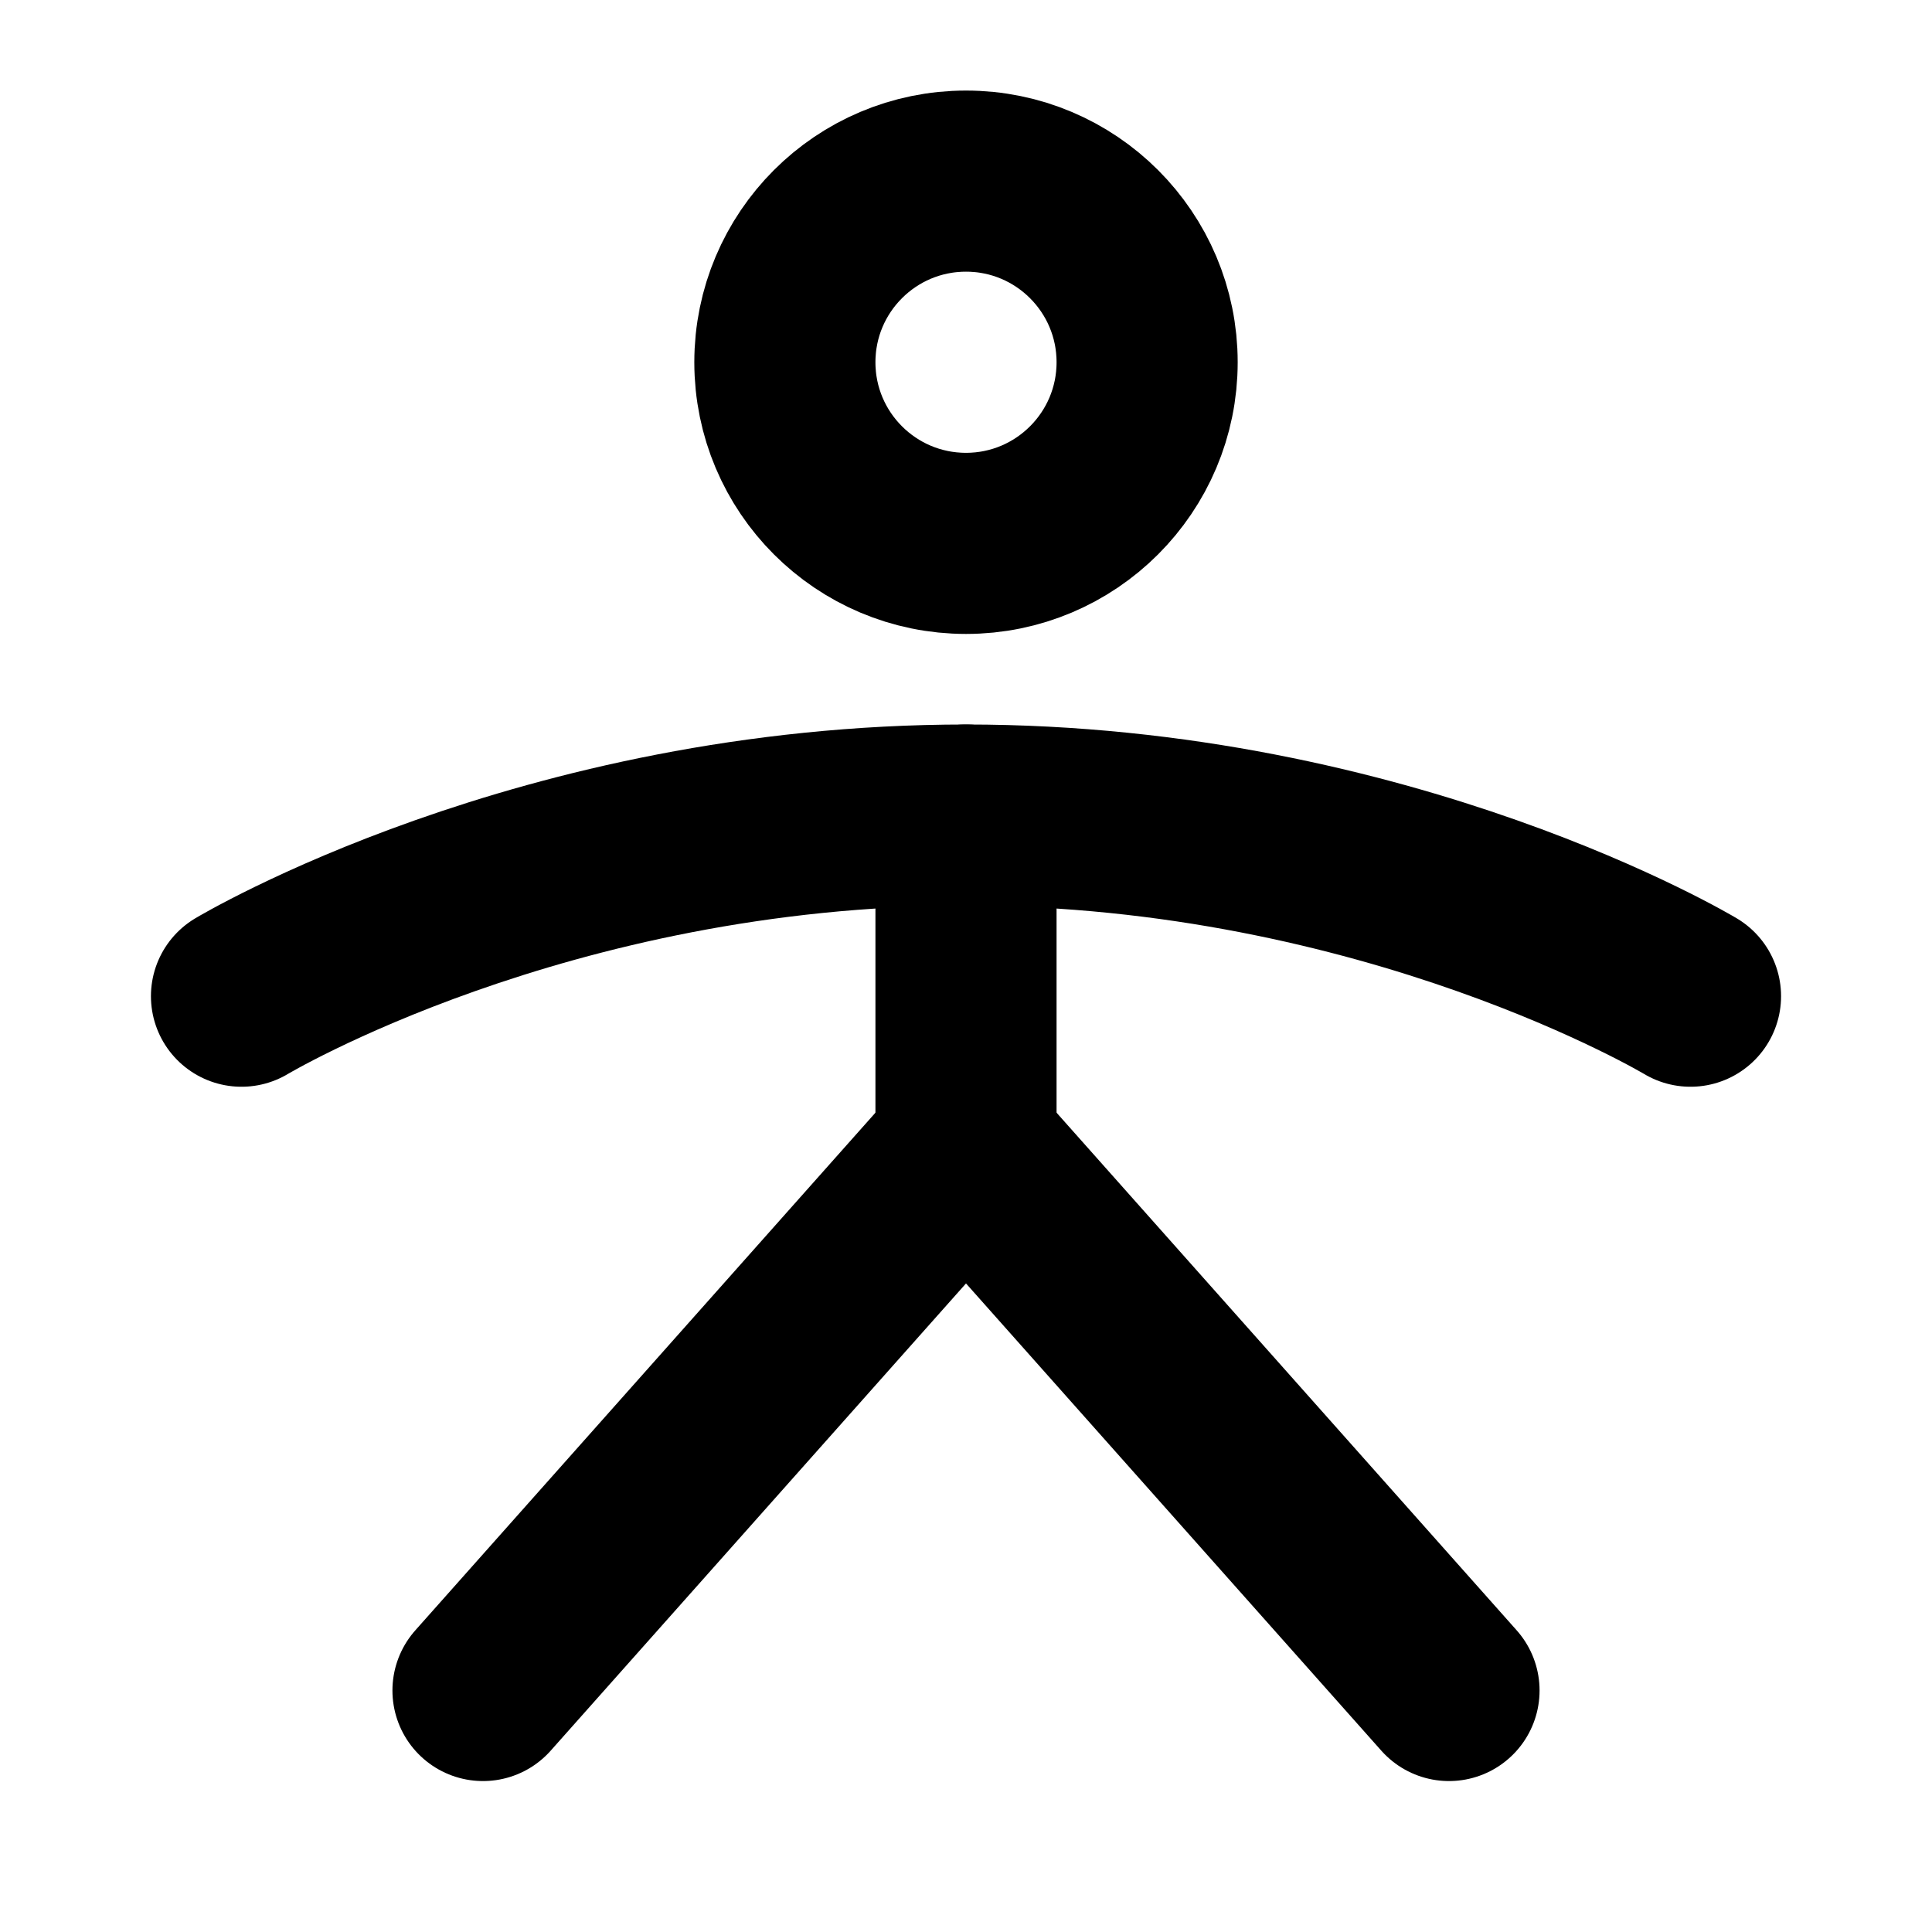
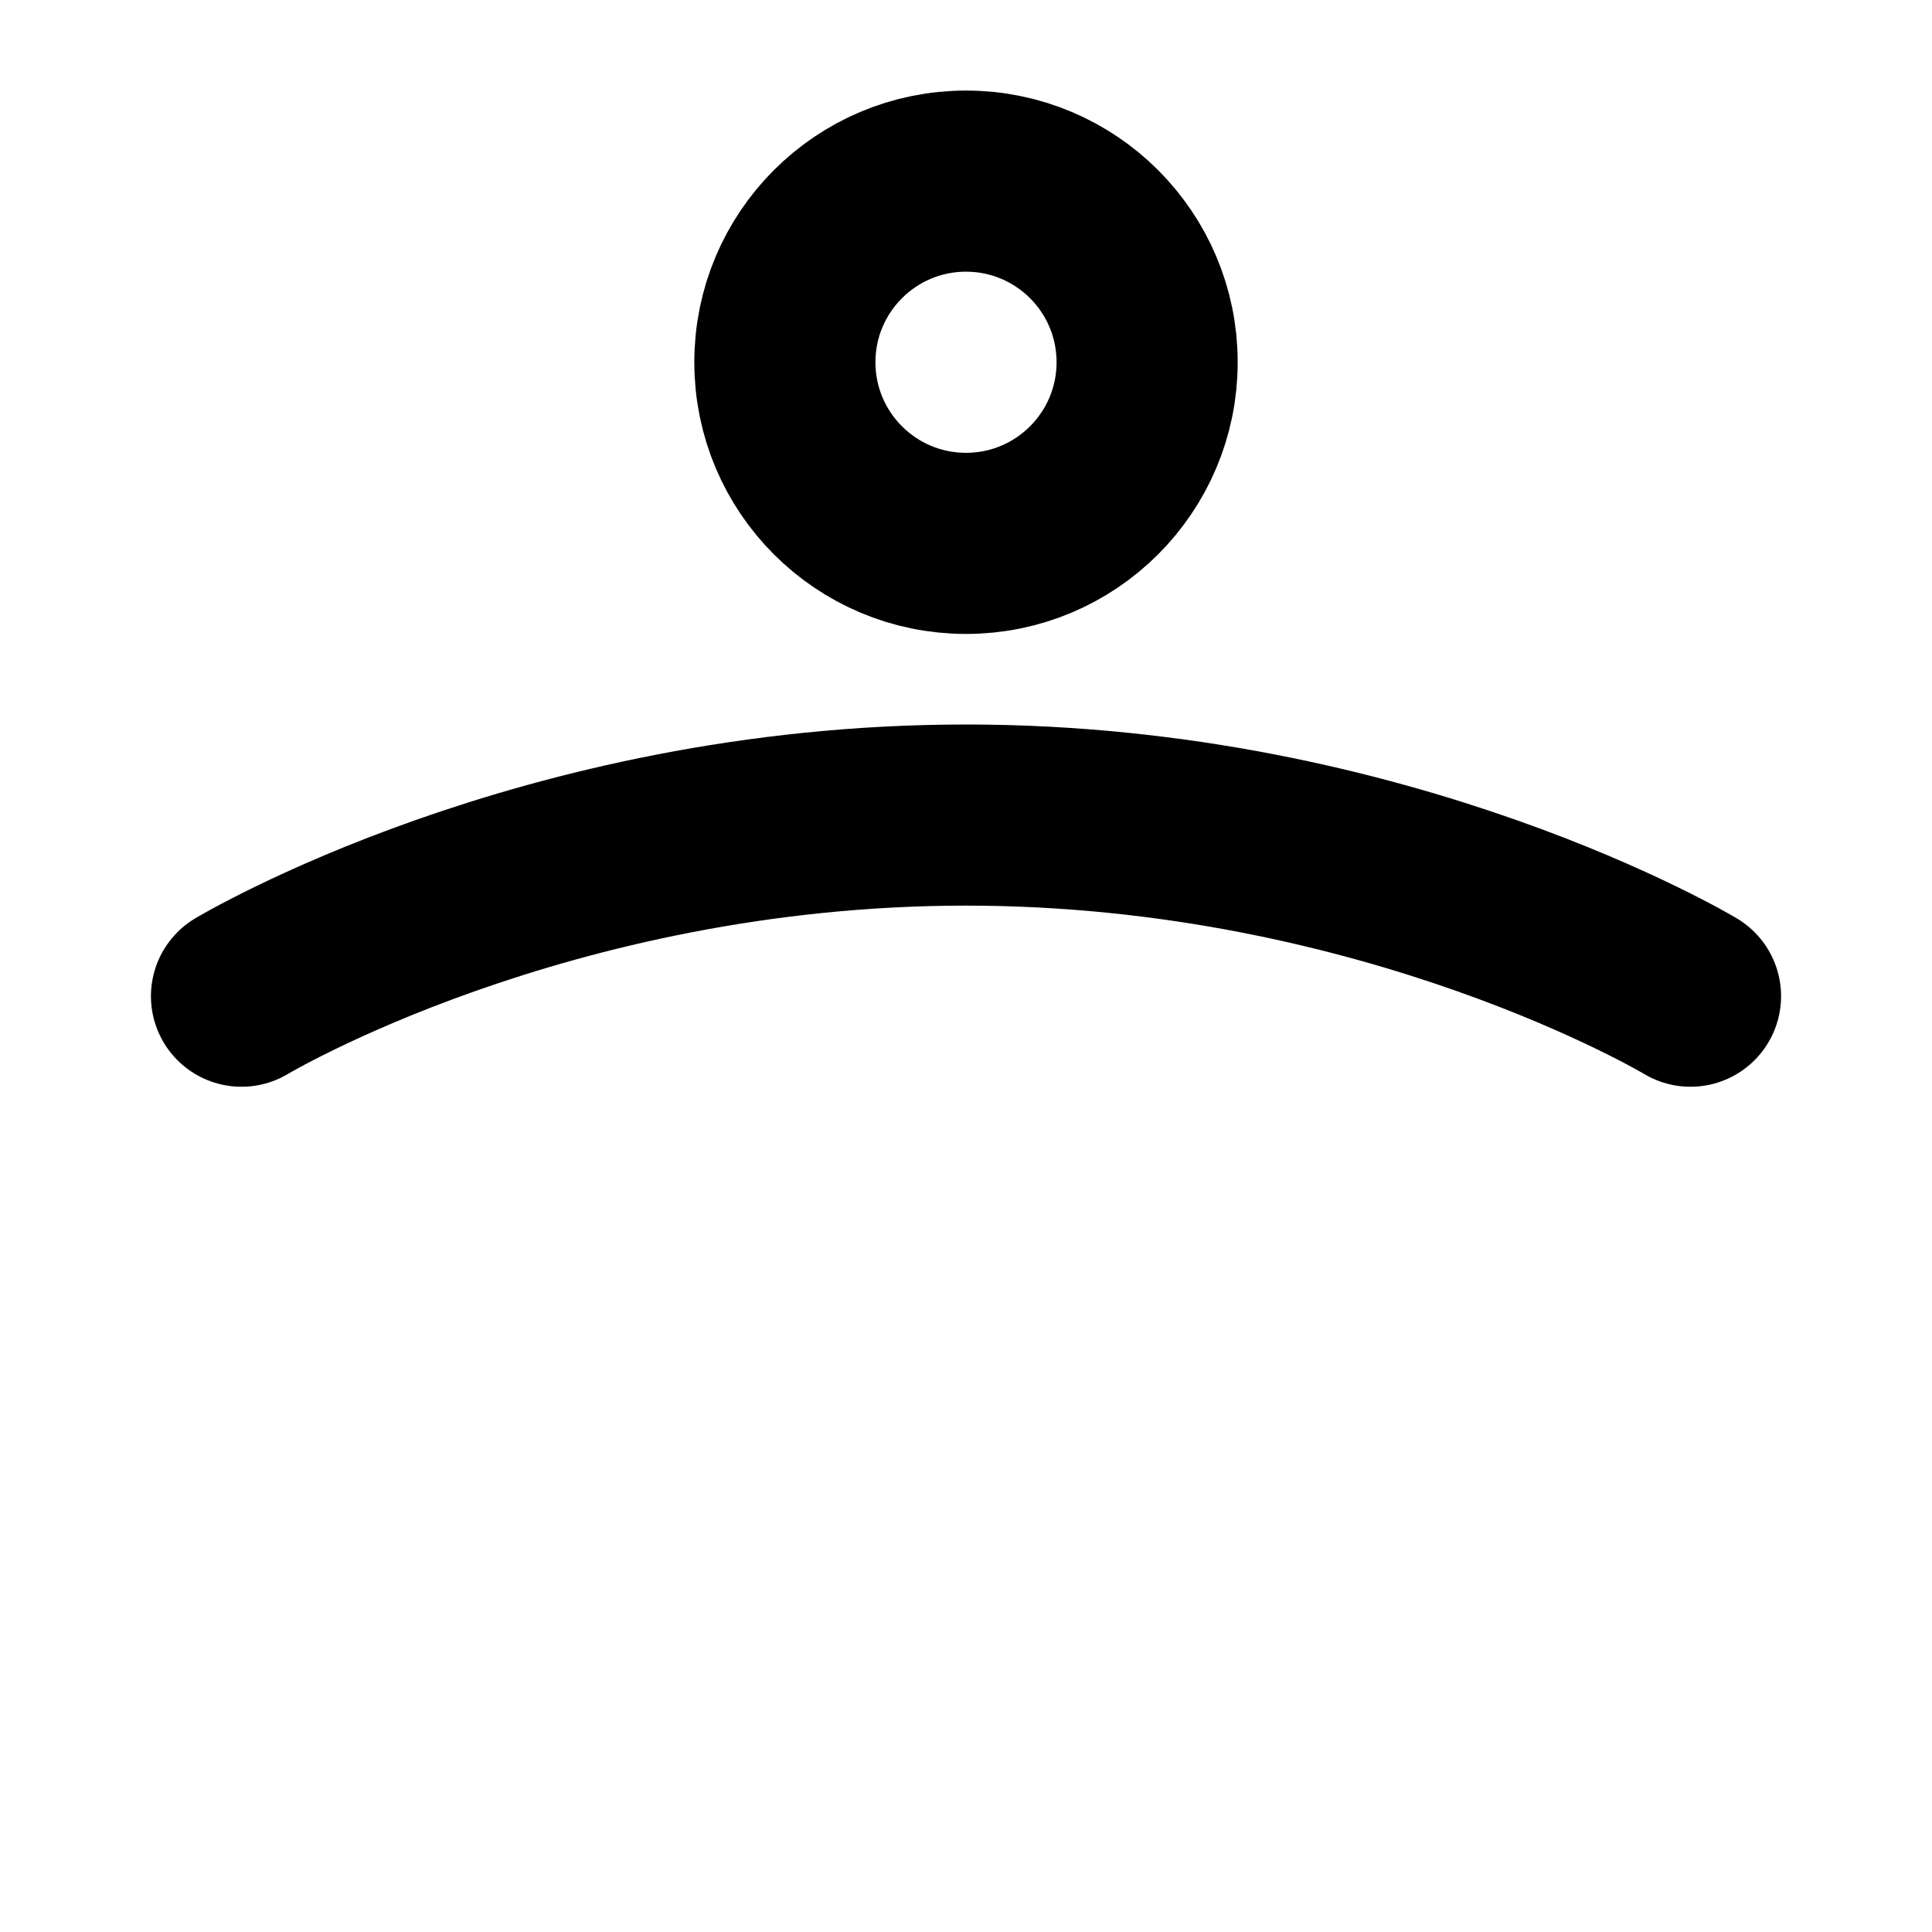
<svg xmlns="http://www.w3.org/2000/svg" viewBox="0 0 256 256">
-   <rect width="256" height="256" fill="none" />
  <circle cx="128" cy="48" r="24" fill="none" stroke="currentColor" stroke-linecap="round" stroke-linejoin="round" stroke-width="24" />
-   <line x1="128" y1="108" x2="128" y2="152" fill="none" stroke="currentColor" stroke-linecap="round" stroke-linejoin="round" stroke-width="24" />
-   <polyline points="64 224 128 152 192 224" fill="none" stroke="currentColor" stroke-linecap="round" stroke-linejoin="round" stroke-width="24" />
  <path d="M32,132s40-24,96-24,96,24,96,24" fill="none" stroke="currentColor" stroke-linecap="round" stroke-linejoin="round" stroke-width="24" />
</svg>